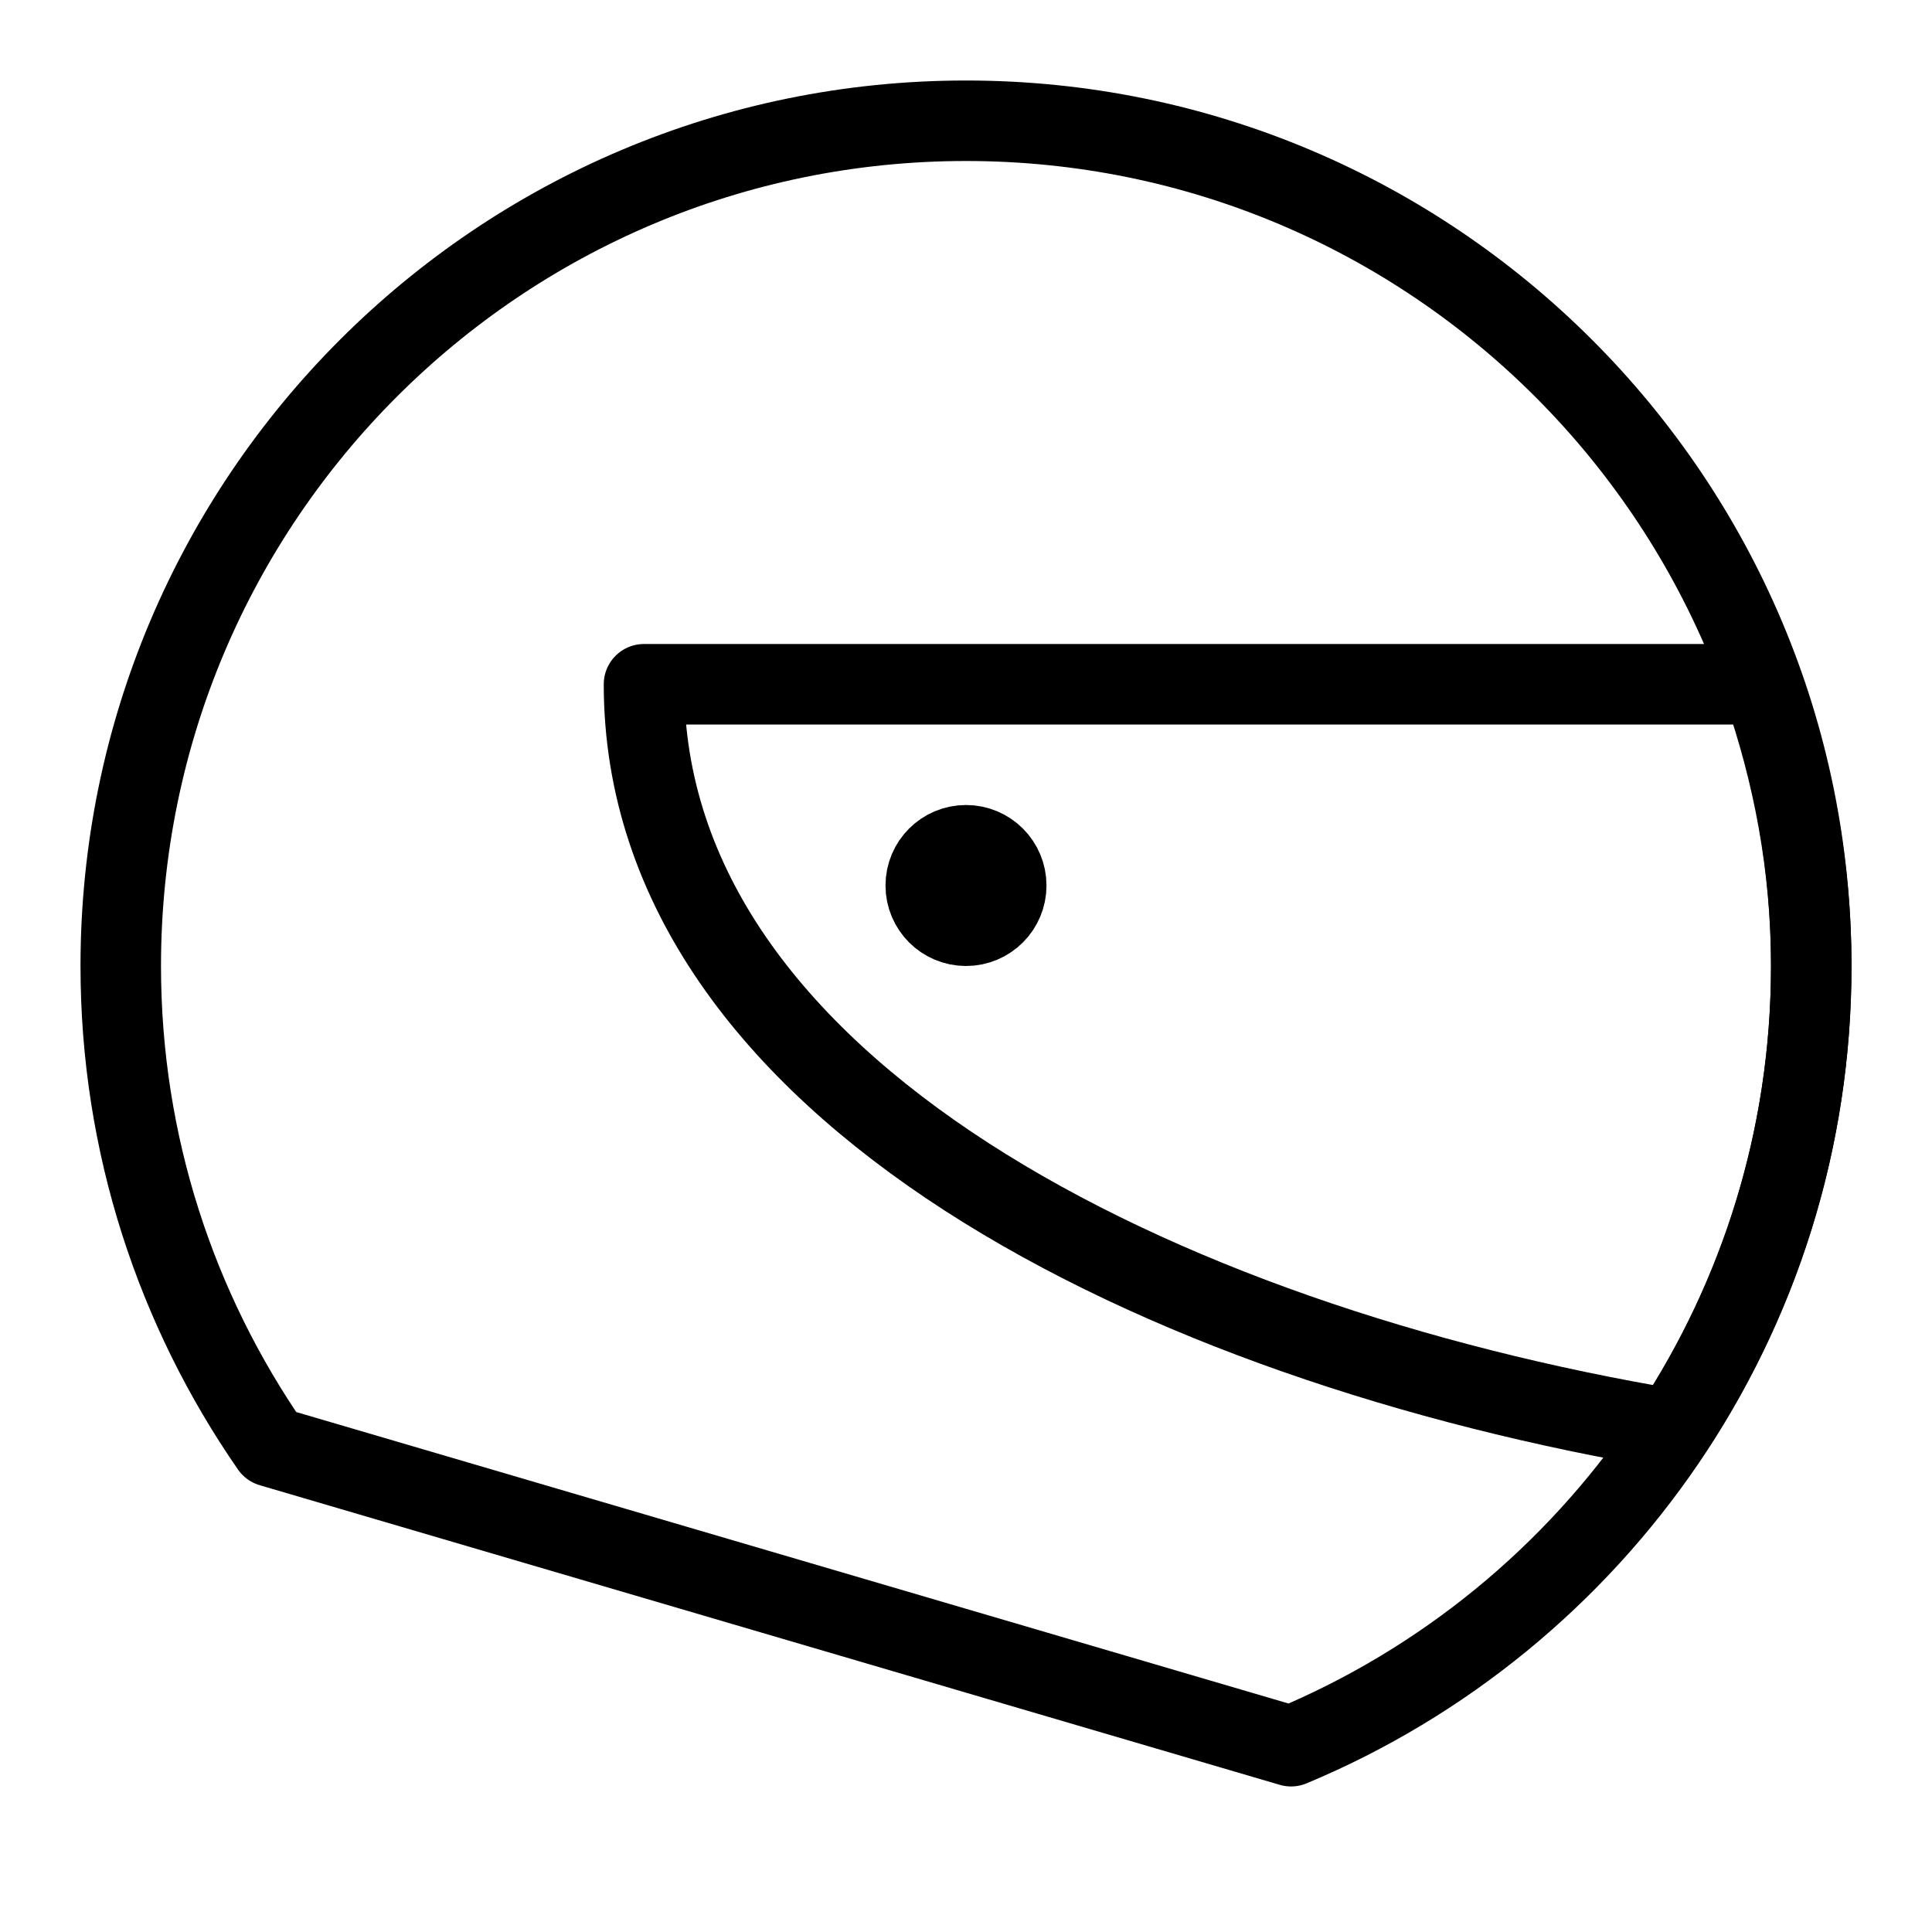
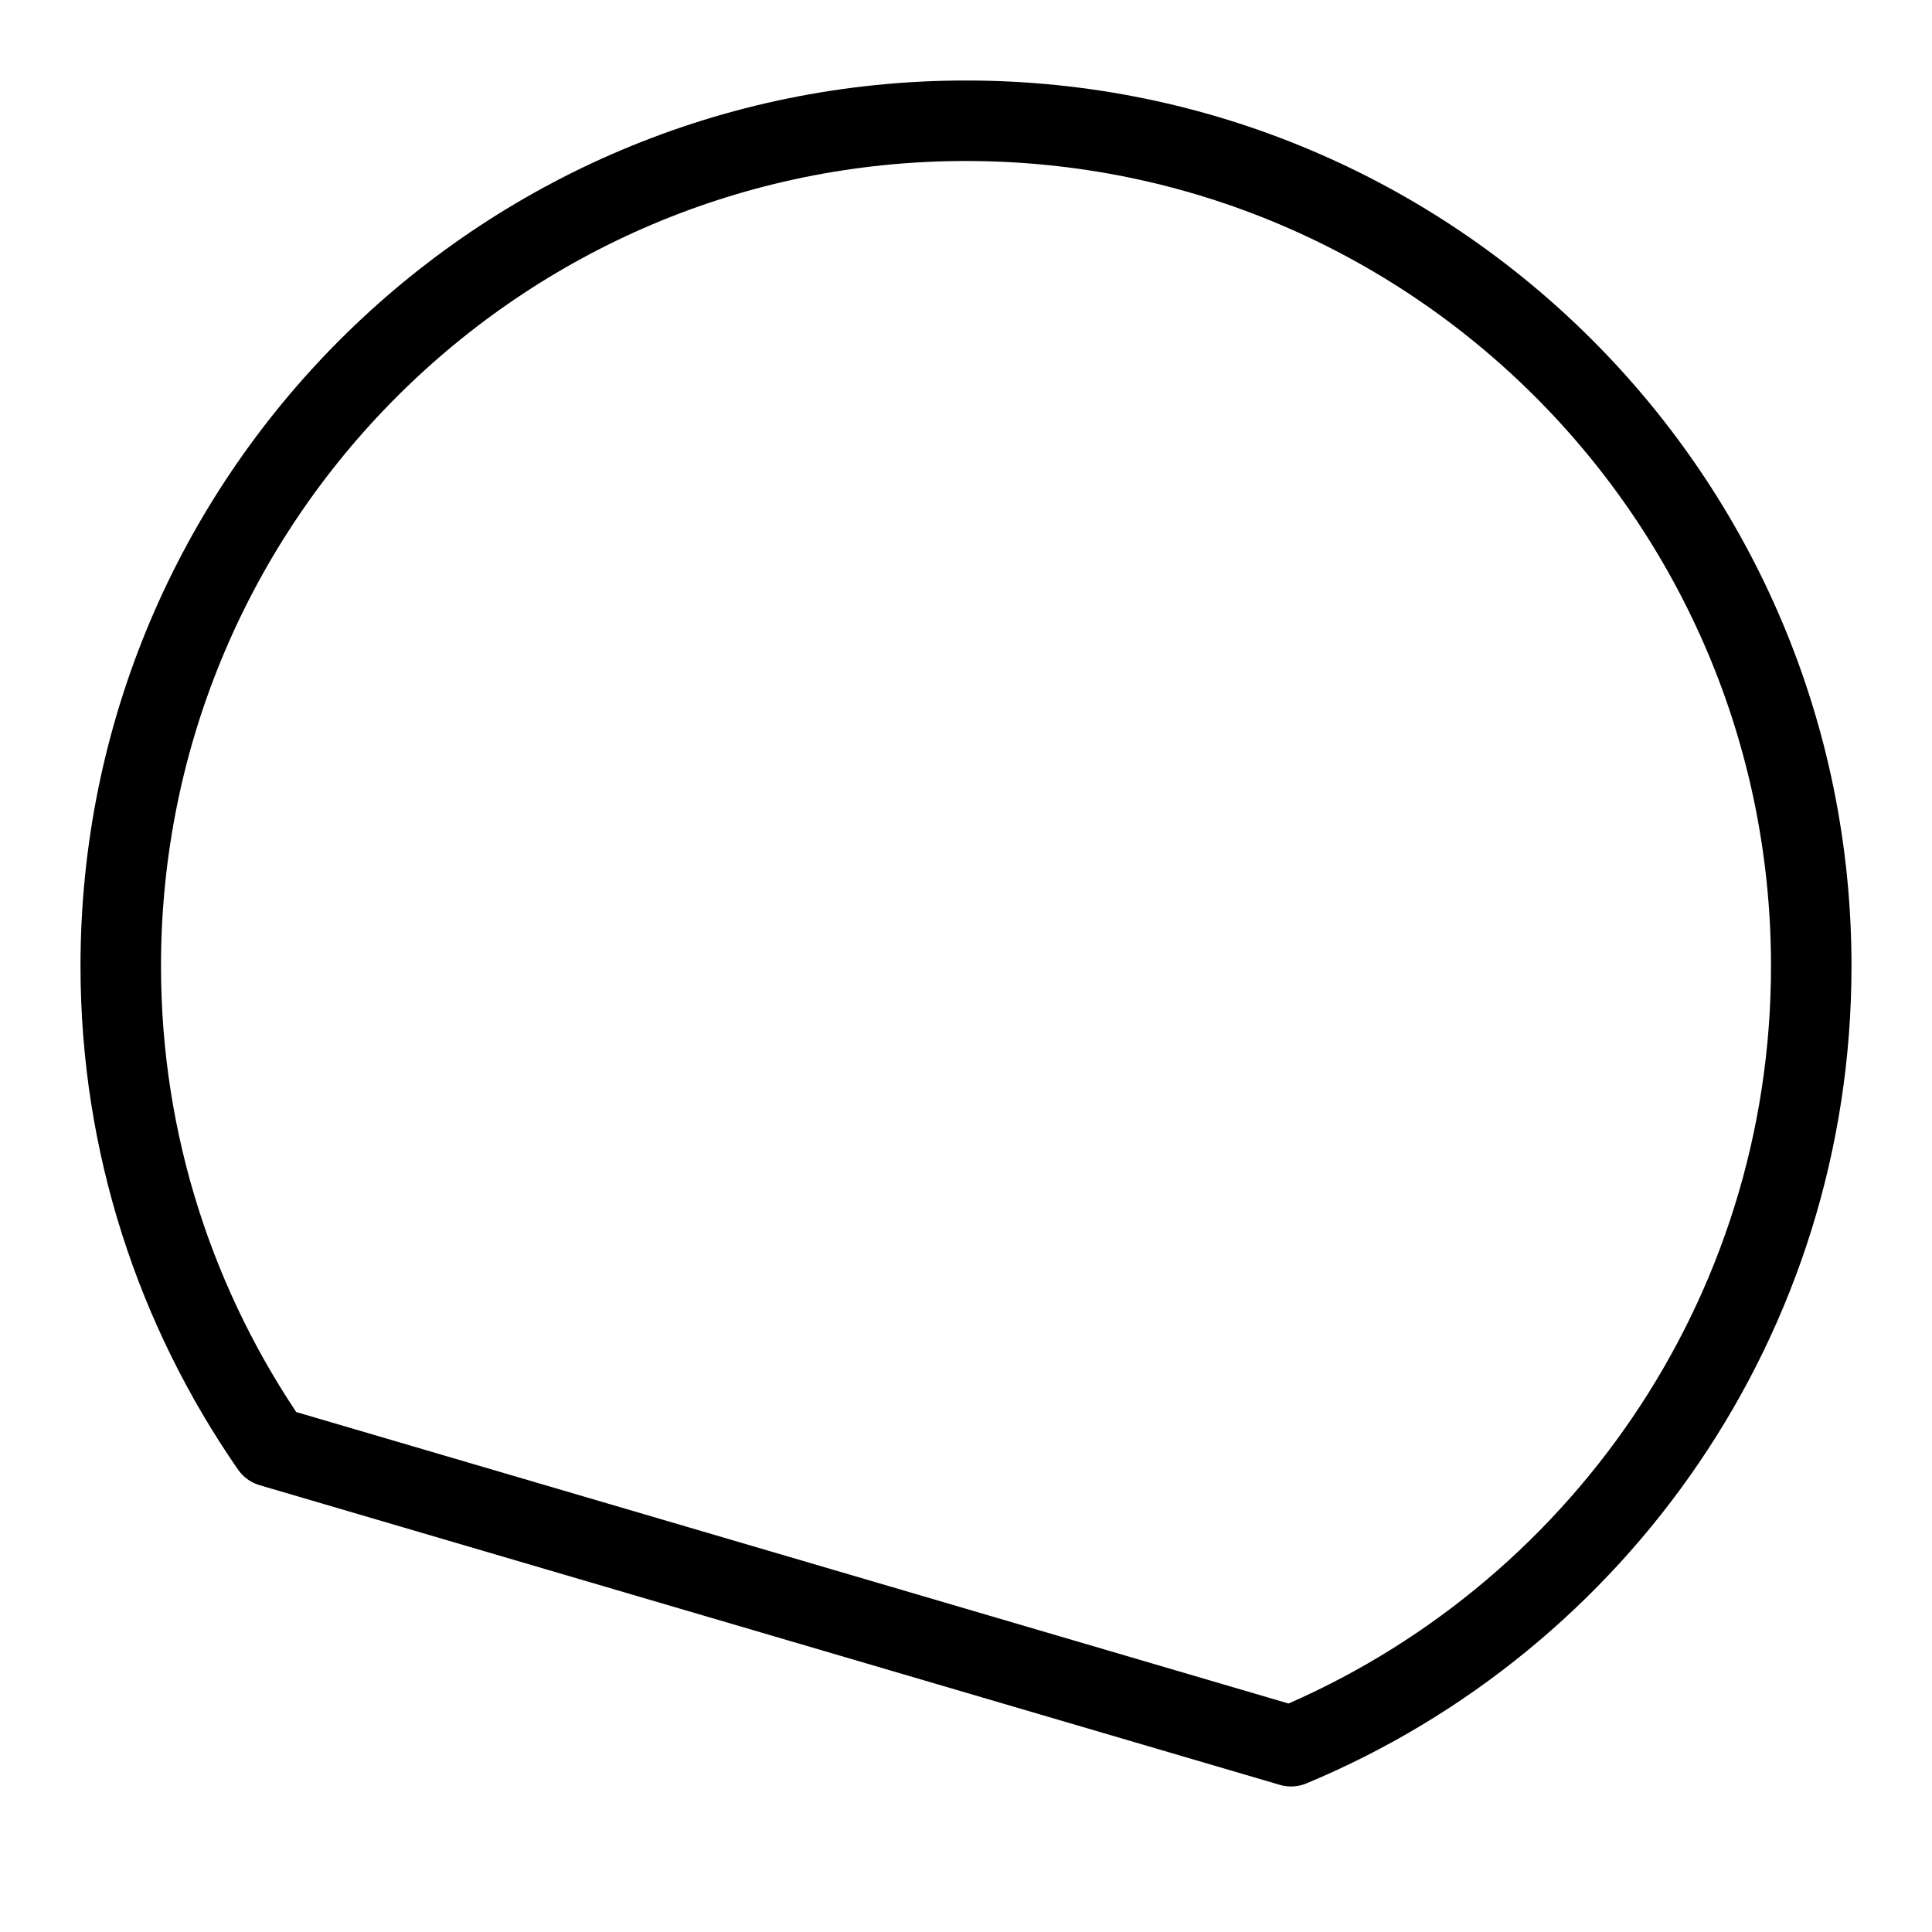
<svg xmlns="http://www.w3.org/2000/svg" version="1.1" x="0px" y="0px" width="24px" height="24px" viewBox="0 0 24 24" enable-background="new 0 0 24 24" xml:space="preserve">
  <g id="Outline_Icons">
    <g>
      <path fill="none" stroke="#000000" stroke-linecap="round" stroke-linejoin="round" stroke-miterlimit="10" d="M16.038,21.692    C19.832,20.11,22.5,16.368,22.5,12c0-5.799-4.701-10.5-10.5-10.5S1.5,6.201,1.5,12c0,2.219,0.692,4.273,1.867,5.97L16.038,21.692z    " />
-       <path fill="none" stroke="#000000" stroke-linecap="round" stroke-linejoin="round" stroke-miterlimit="10" d="M8,8.5    c0,5.042,6.43,8.191,12.776,9.255C21.863,16.103,22.5,14.127,22.5,12c0-1.229-0.223-2.403-0.61-3.5H8z" />
-       <circle fill="none" stroke="#000000" stroke-linecap="round" stroke-linejoin="round" stroke-miterlimit="10" cx="12" cy="11" r="0.5" />
    </g>
  </g>
  <g id="invisible_shape">
-     <rect fill="none" width="24" height="24" />
-   </g>
+     </g>
</svg>